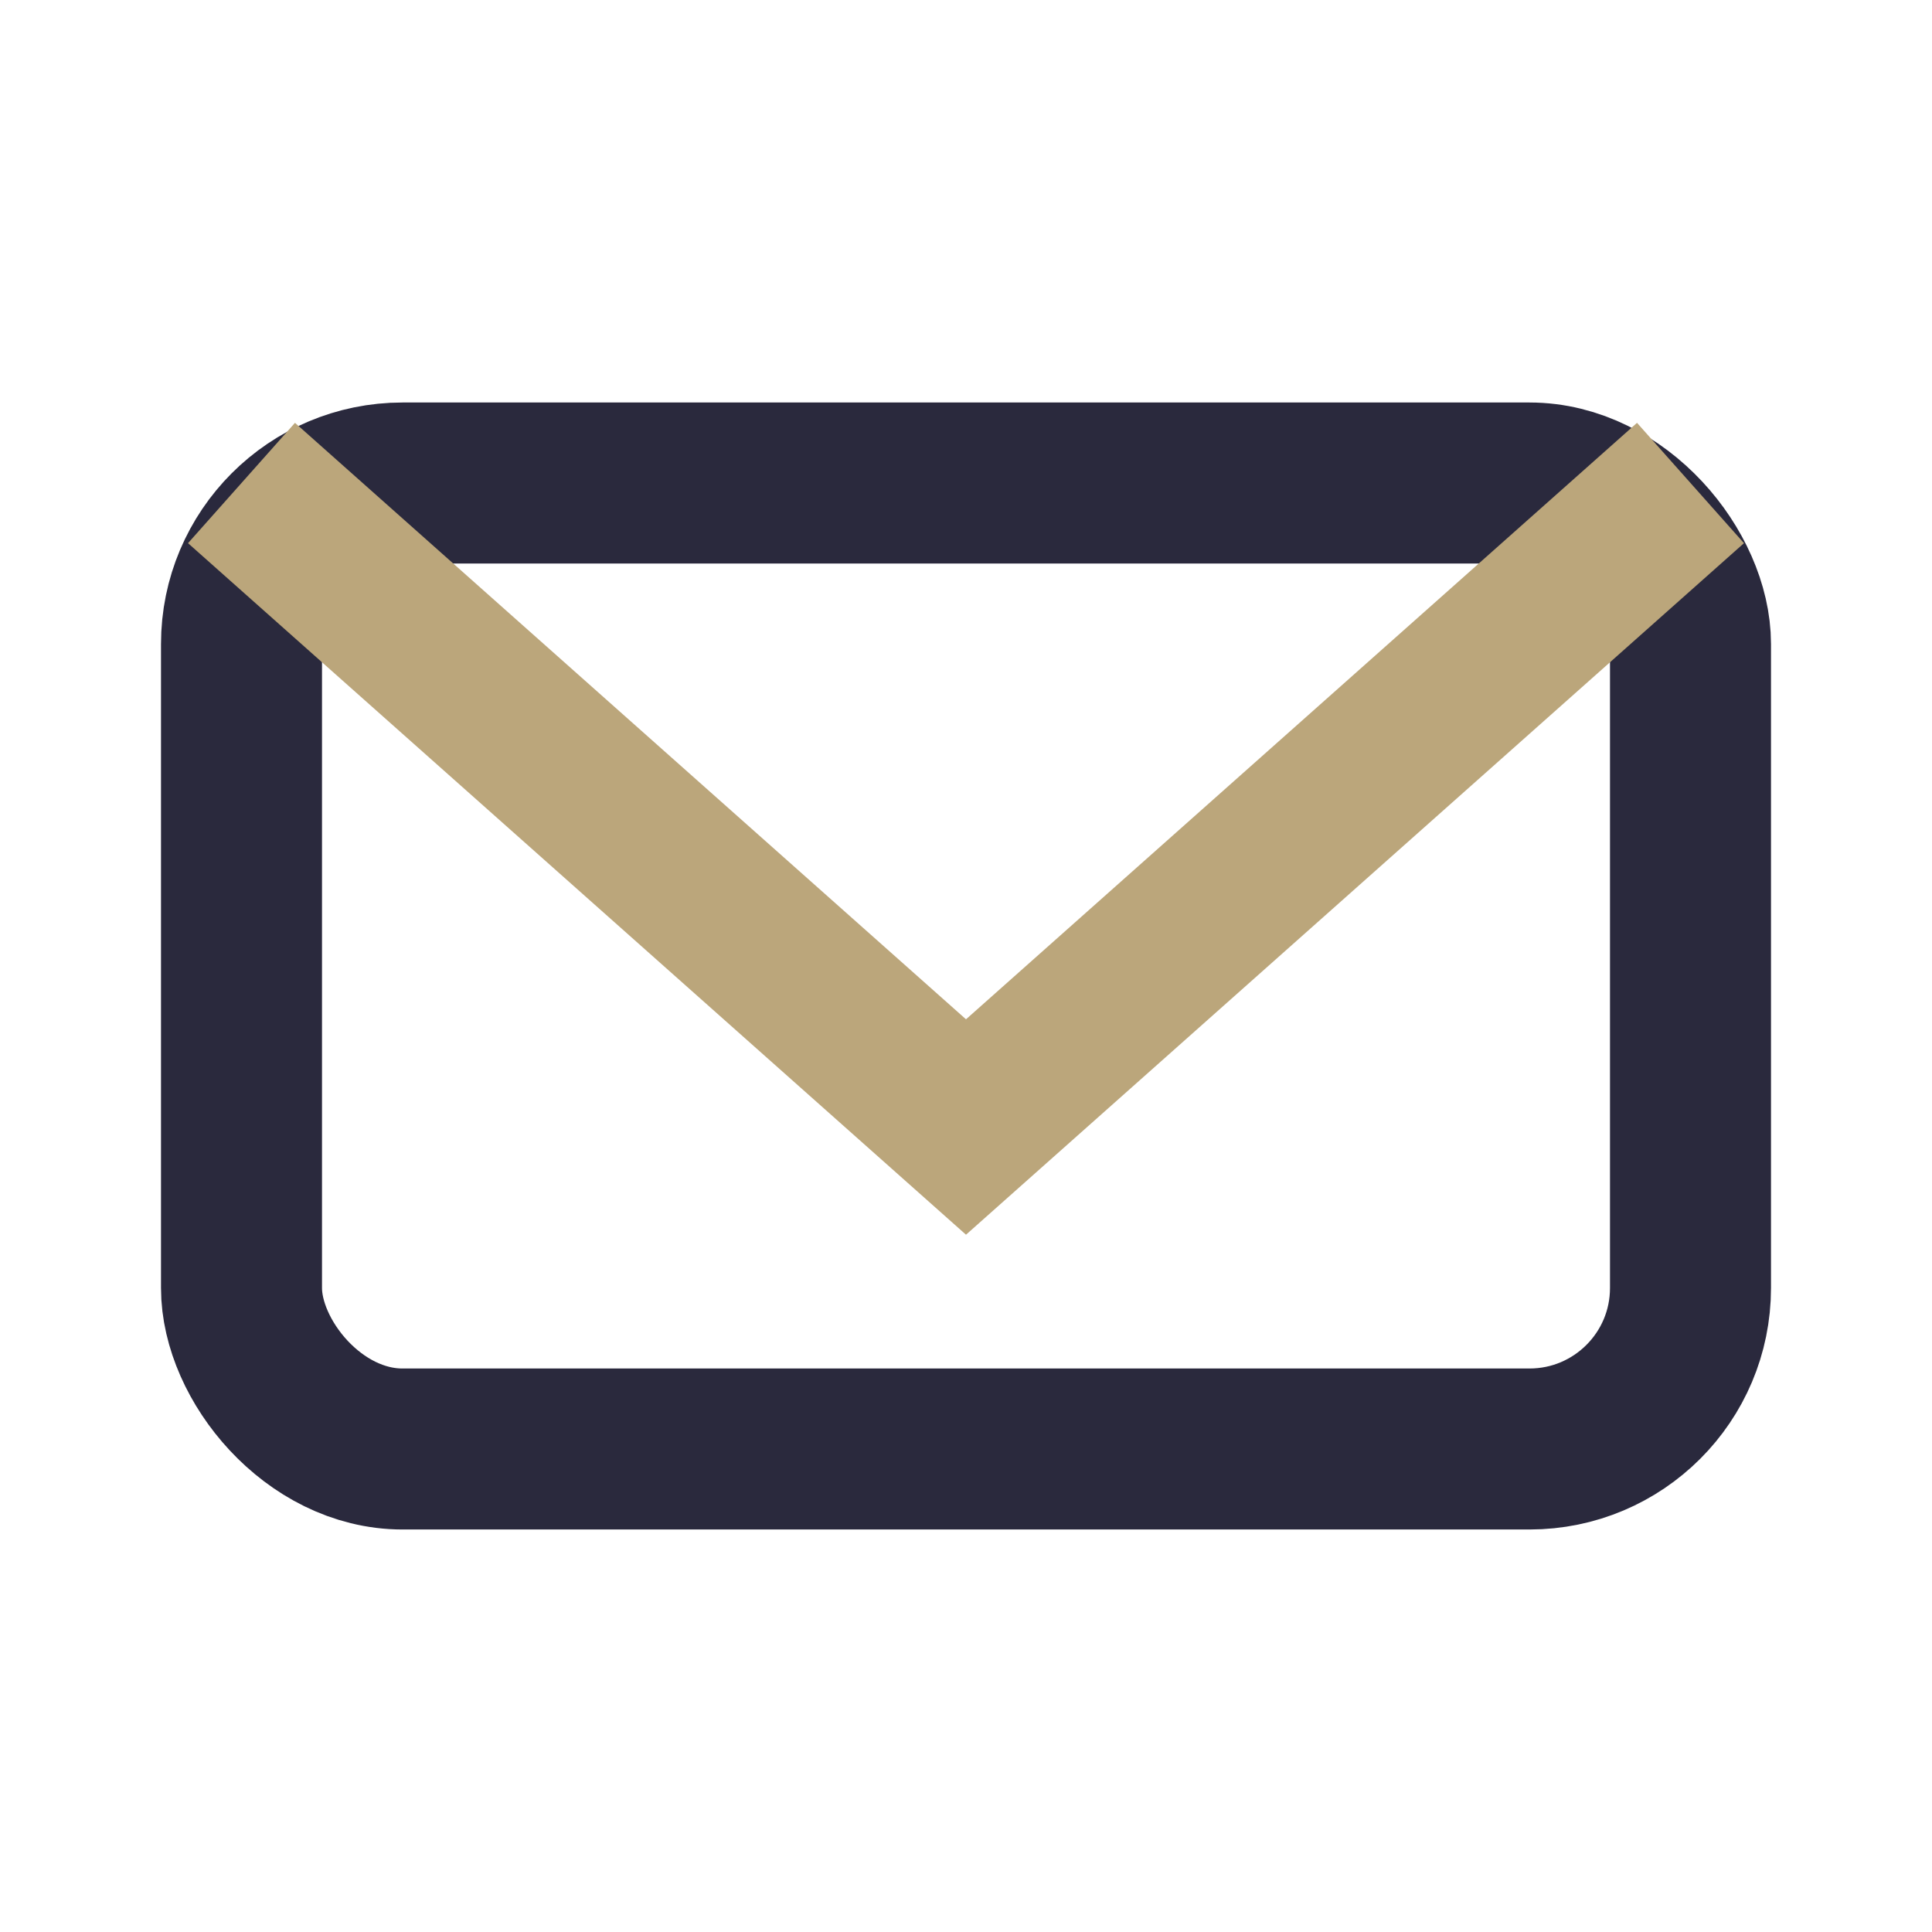
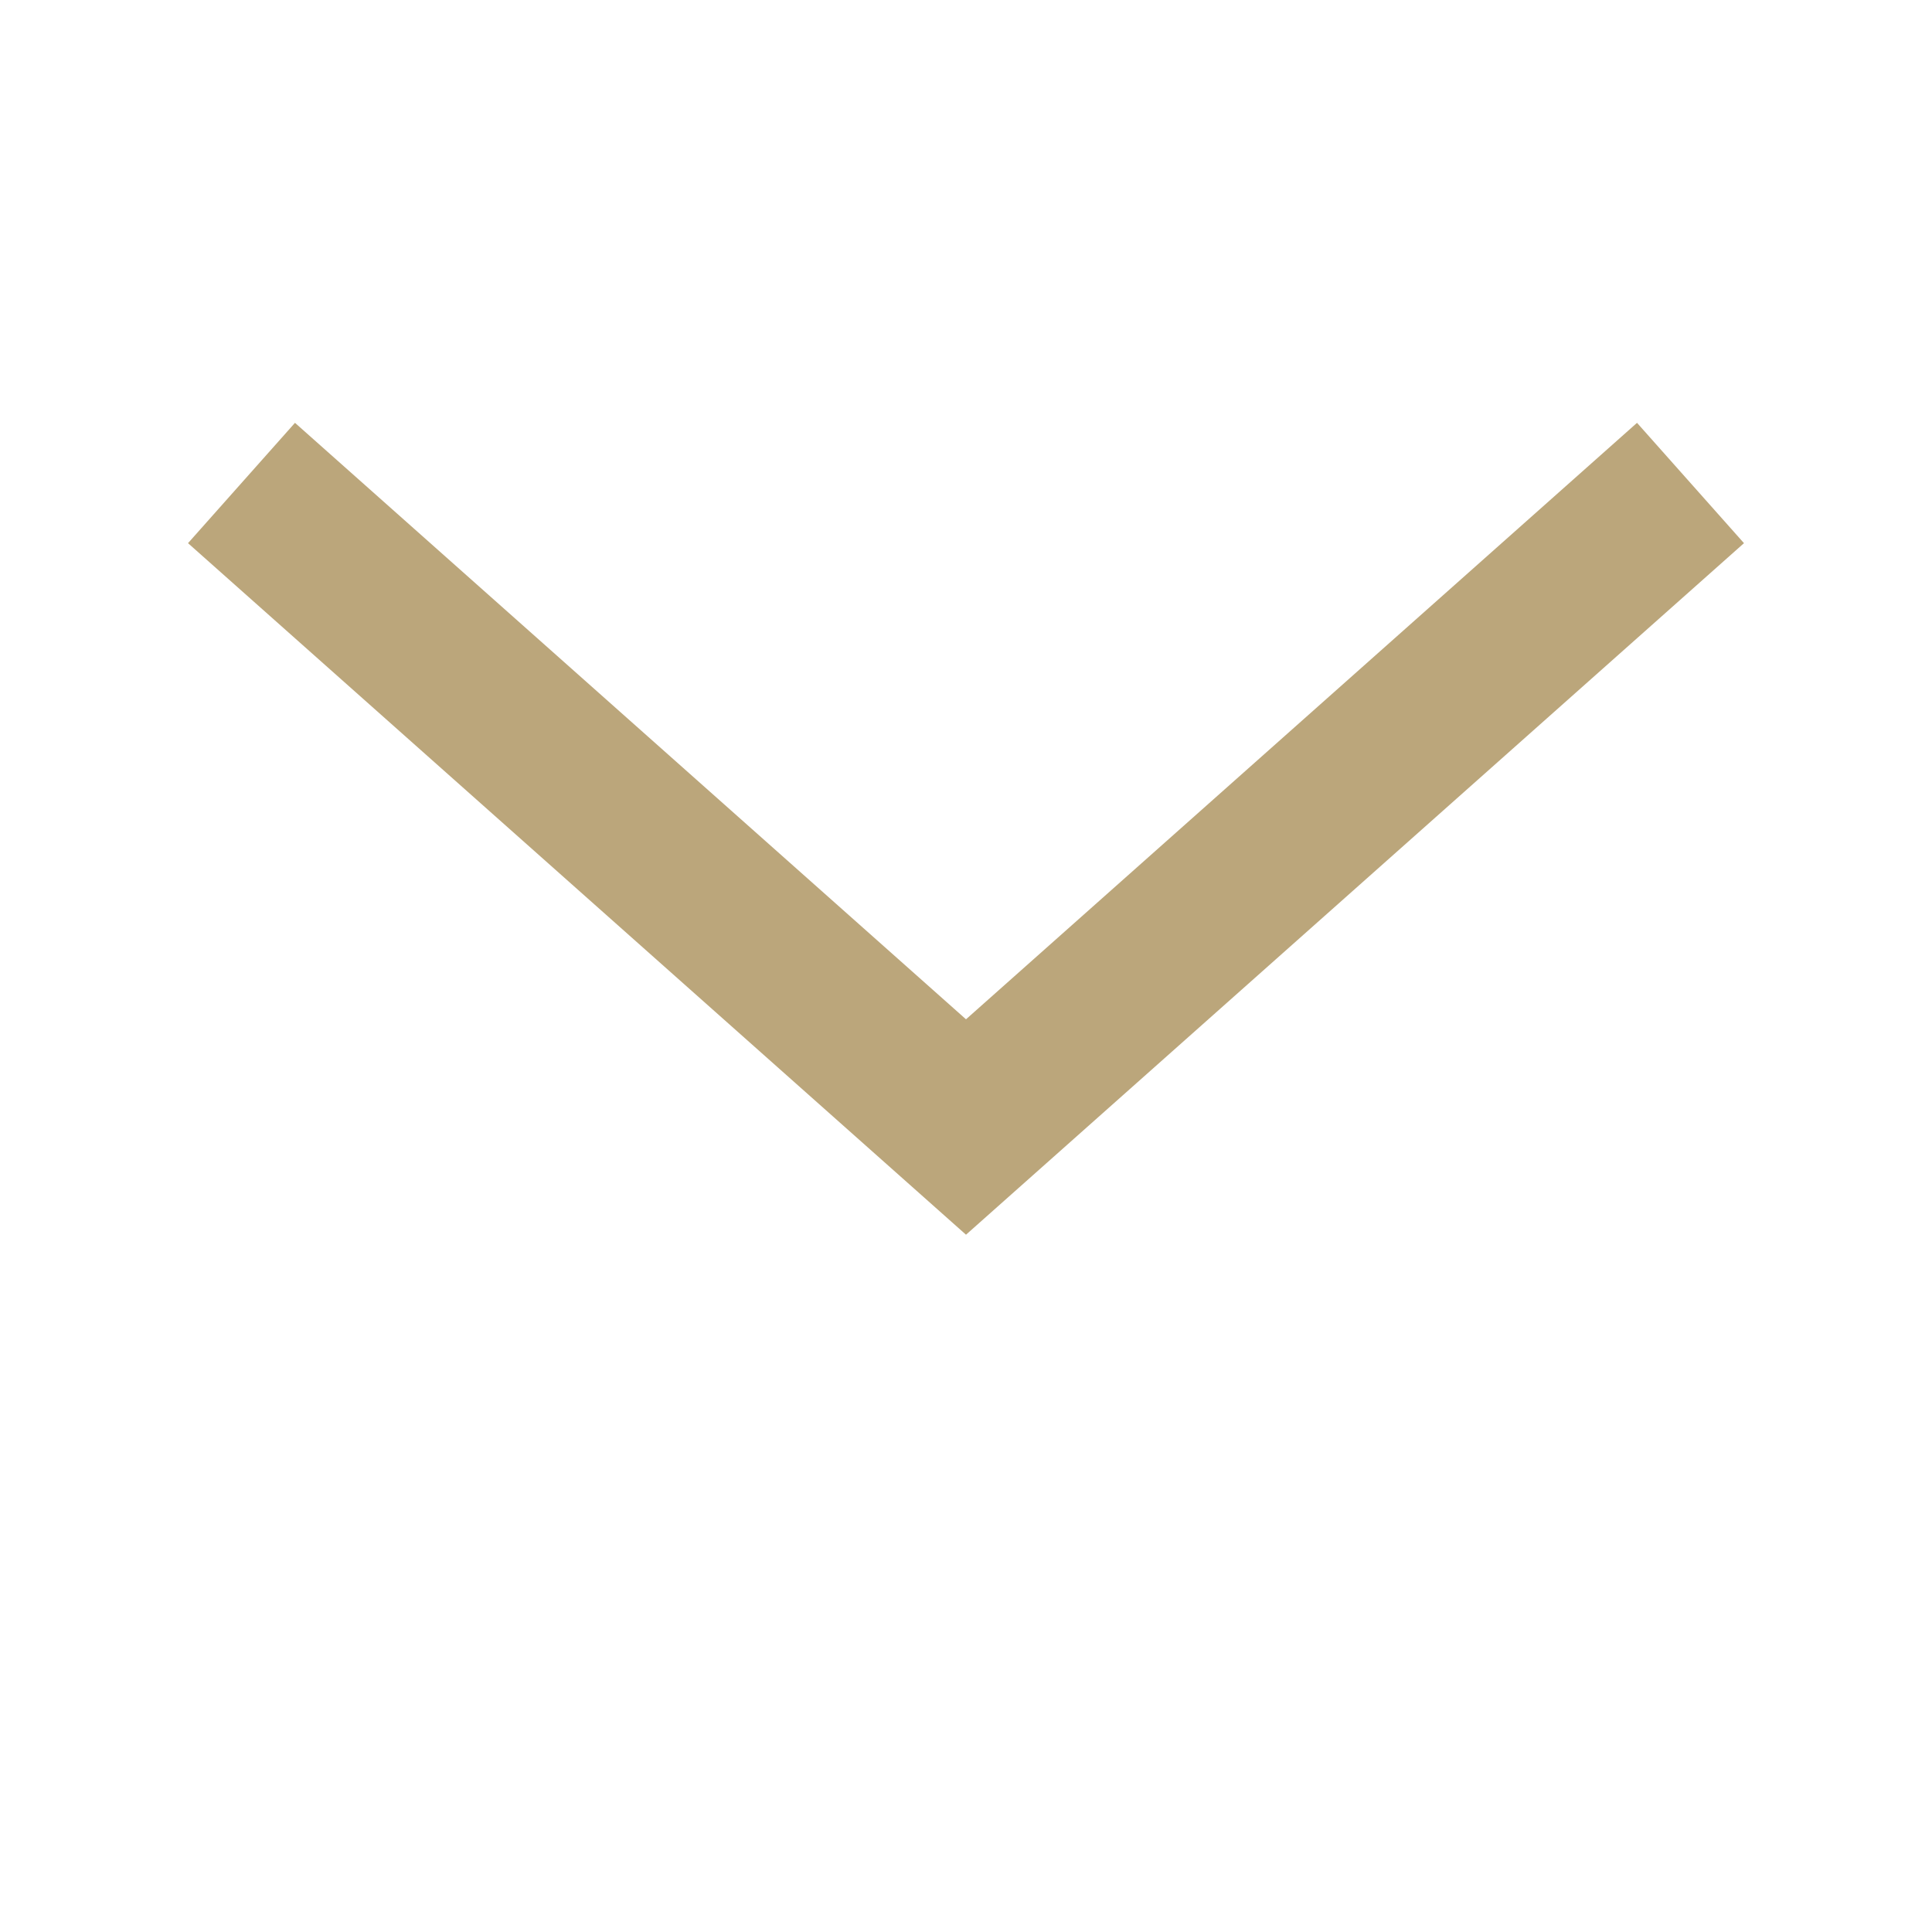
<svg xmlns="http://www.w3.org/2000/svg" width="24" height="24" viewBox="0 0 24 24">
-   <rect x="3" y="6" width="18" height="12" rx="2" fill="none" stroke="#2A293D" stroke-width="2" />
  <path d="M3 6l9 8 9-8" fill="none" stroke="#BBA67B" stroke-width="2" />
</svg>